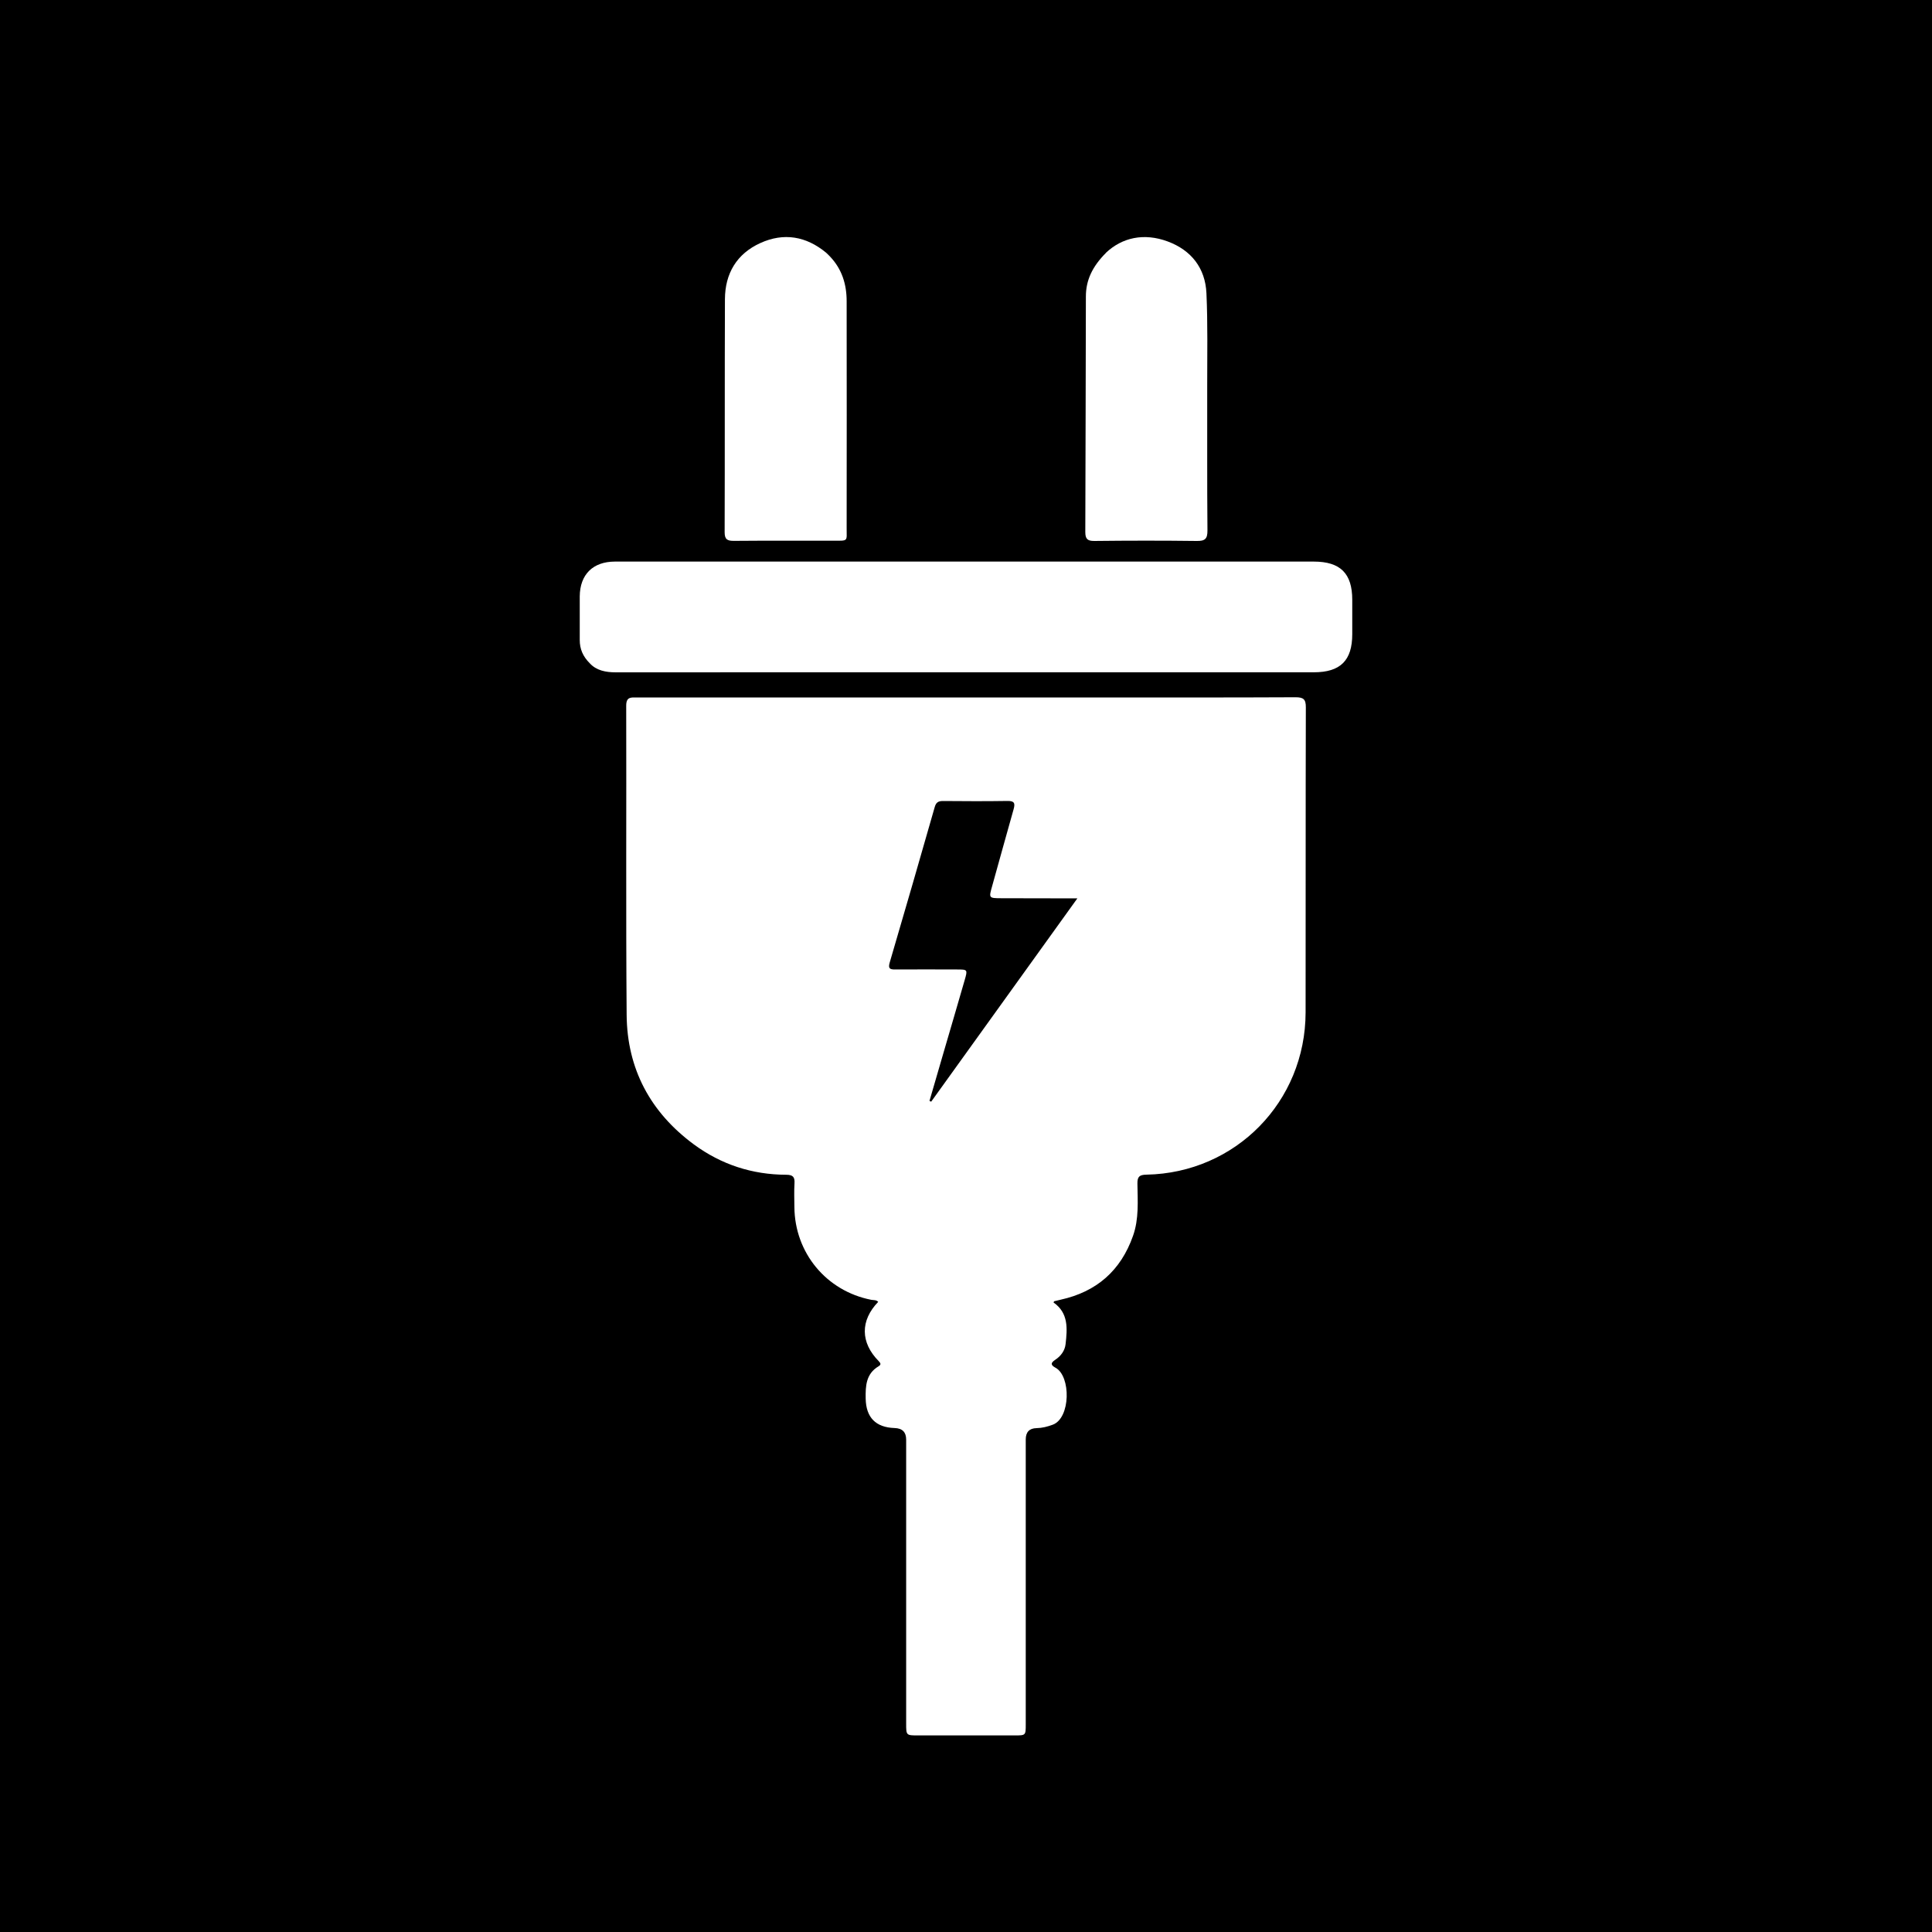
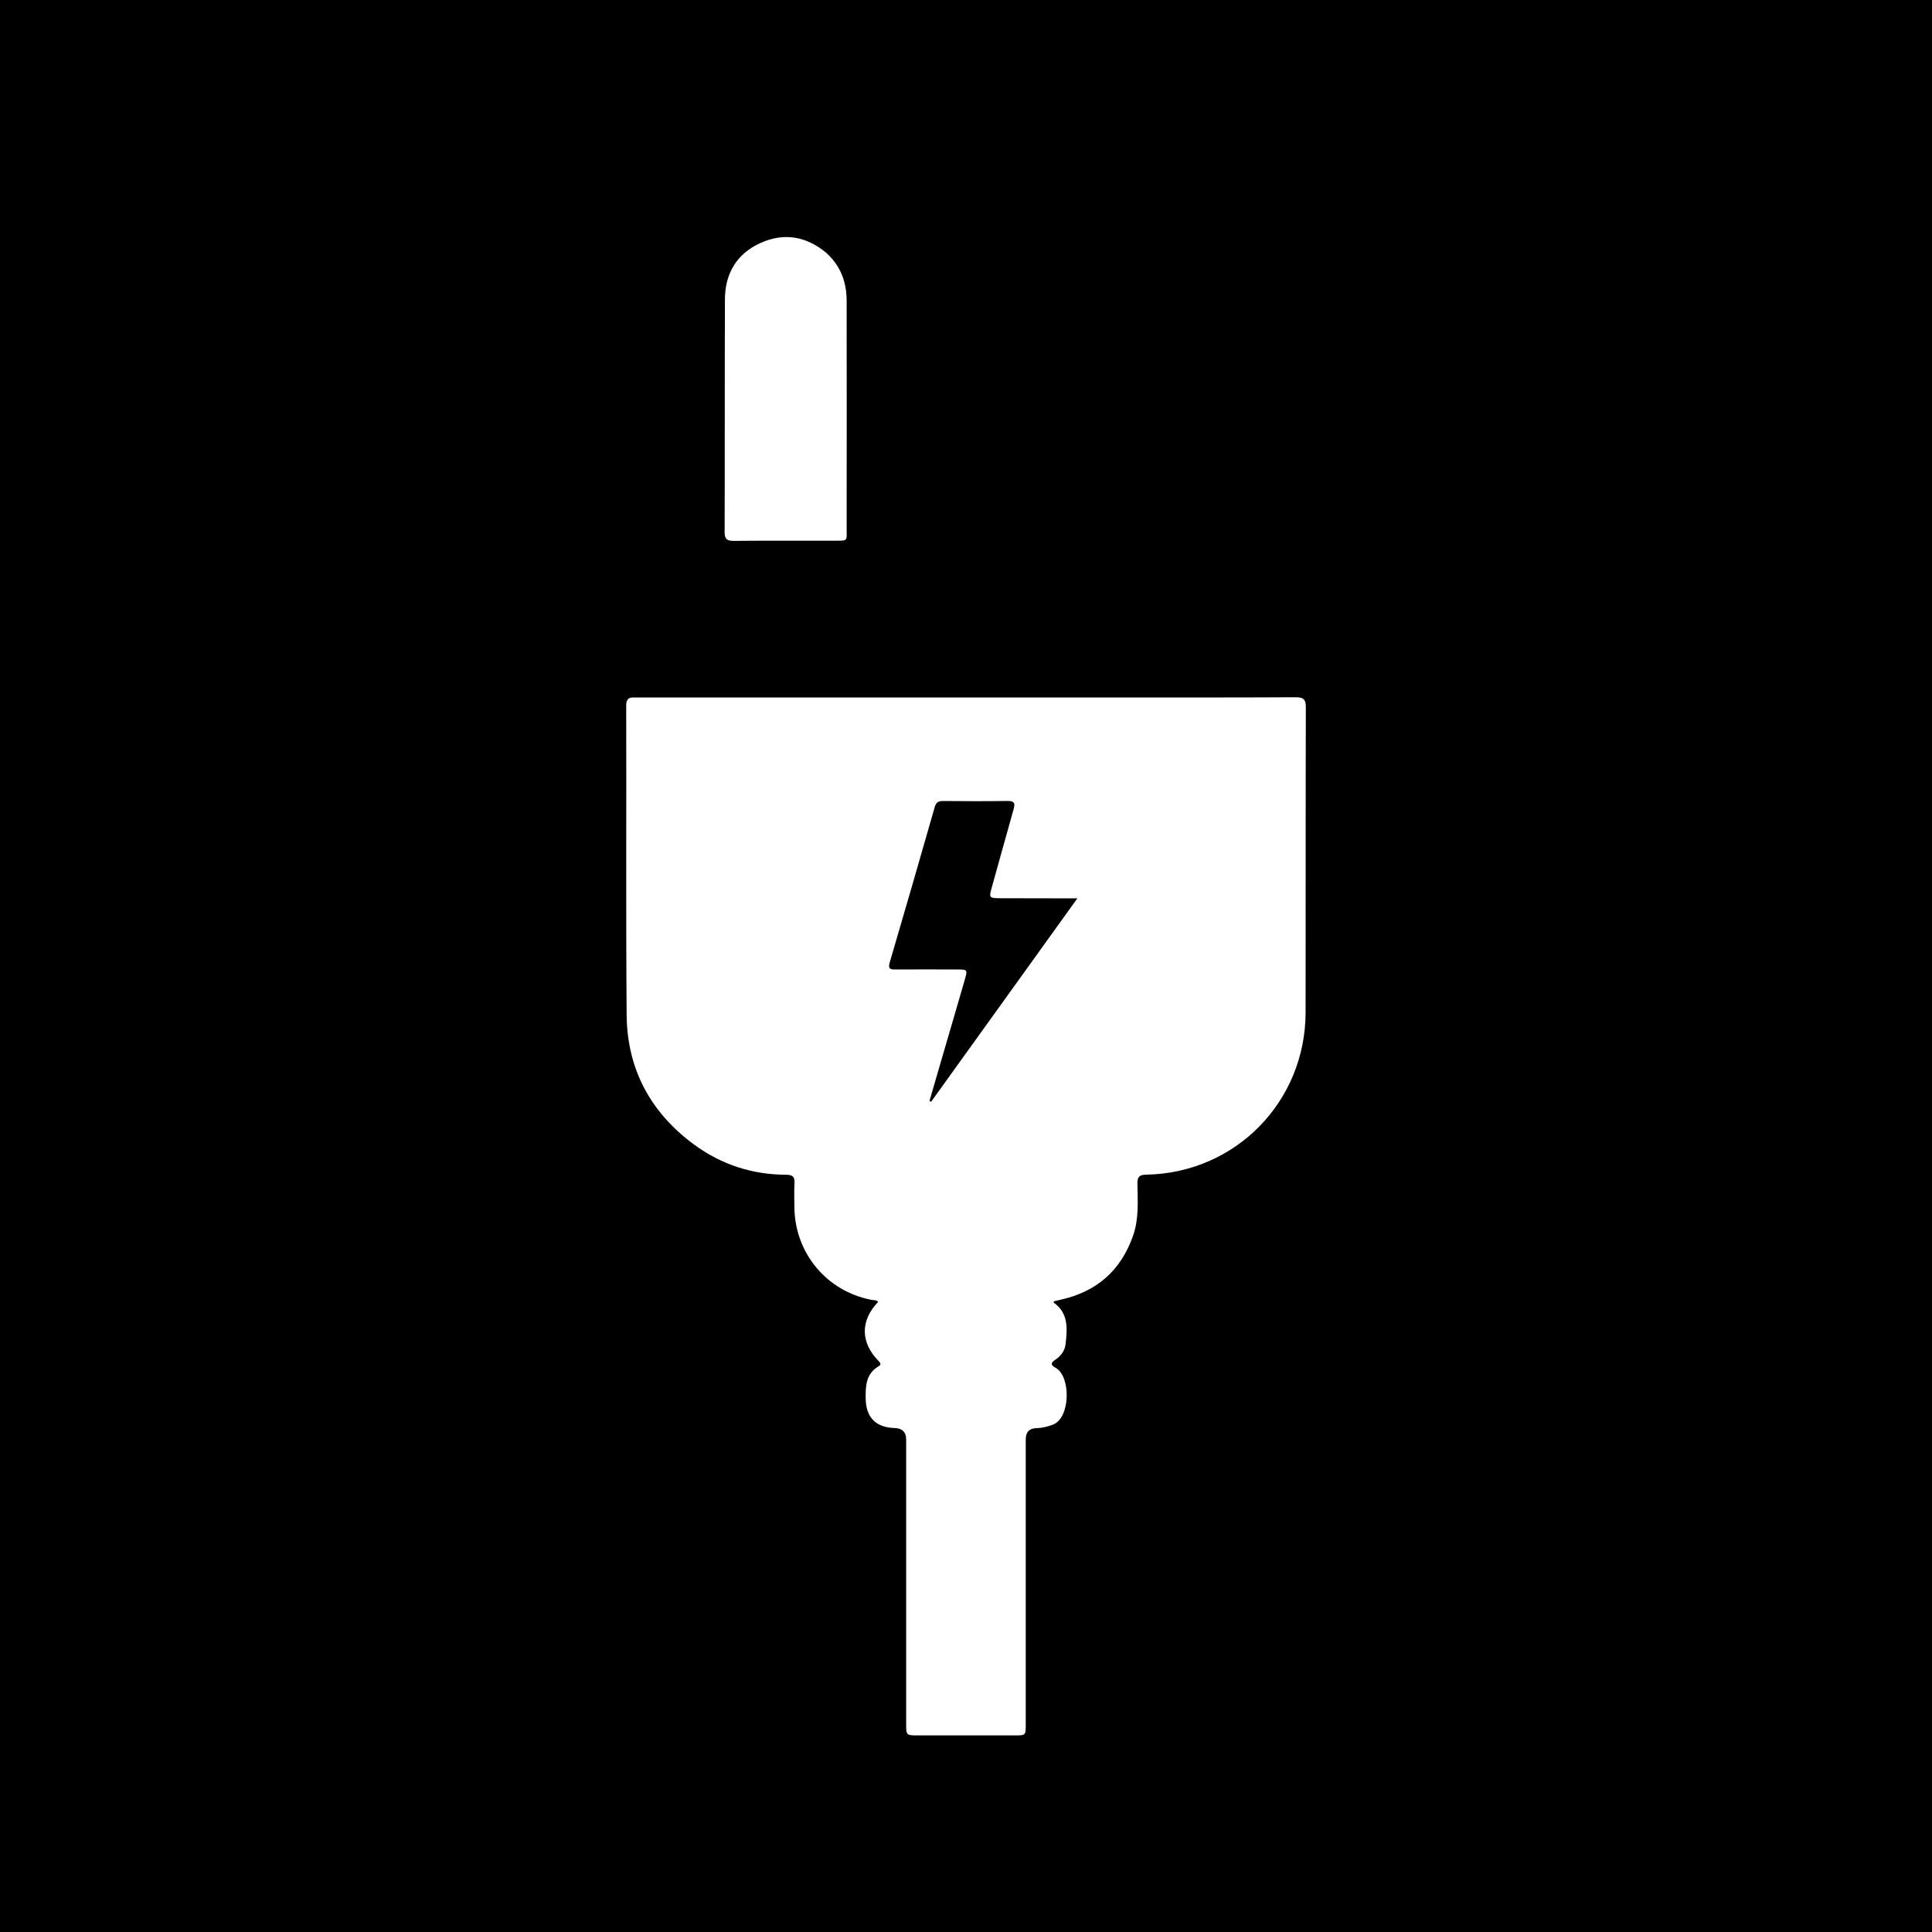
<svg xmlns="http://www.w3.org/2000/svg" id="Layer_1" viewBox="0 0 400 400">
  <defs>
    <style>.cls-1{fill:#fff;}</style>
  </defs>
  <rect width="400" height="400" />
  <path class="cls-1" d="m218.14,269.68c3.1,2.17,2.84,5.39,2.48,8.59-.15,1.38-.98,2.49-2.13,3.25-1.01.67-.98,1.1.05,1.66,3.21,1.74,3.13,10.42-.58,11.79-1.11.41-2.19.69-3.36.71q-2.23.05-2.23,2.35c0,9.43,0,18.86,0,28.28,0,10.24,0,20.48,0,30.71,0,2.28-.01,2.28-2.31,2.28-6.65,0-13.3,0-19.95,0-2.49,0-2.5,0-2.5-2.44,0-19.61,0-39.22,0-58.82q0-2.3-2.38-2.38c-3.92-.12-5.93-2.19-6-6.09-.05-2.62.06-5.14,2.66-6.69.54-.32.49-.61.04-1.07-3.81-3.85-3.84-8.41-.11-12.27-.39-.45-.96-.33-1.45-.43-9.29-1.83-15.83-9.72-15.9-19.22-.01-1.62-.08-3.24.02-4.86.08-1.32-.28-1.8-1.71-1.81-7.04-.02-13.45-2.11-19.12-6.28-9.01-6.65-13.83-15.64-13.92-26.82-.17-21.34-.03-42.68-.09-64.02,0-1.85.98-1.7,2.18-1.7,31.41,0,62.81,0,94.22,0,14.05,0,28.11.03,42.16-.04,1.64,0,2.16.39,2.15,2.09-.06,21.05-.02,42.11-.05,63.16-.03,18.49-14.5,33.24-32.95,33.59-1.41.03-1.89.37-1.87,1.84.05,3.63.34,7.29-.91,10.83-2.54,7.21-7.55,11.58-14.99,13.22-.45.1-.89.2-1.33.32-.04,0-.06.09-.13.24Zm4.91-83.68c-5.51-.01-10.59-.01-15.67-.03-2.7-.01-2.67-.02-1.96-2.53,1.49-5.29,2.92-10.59,4.43-15.87.36-1.27.18-1.77-1.28-1.74-4.45.07-8.9.05-13.35.01-.97,0-1.43.3-1.7,1.27-3.07,10.73-6.16,21.44-9.31,32.15-.36,1.24-.02,1.47,1.14,1.46,4.28-.04,8.56,0,12.83,0,2.14,0,2.17.03,1.56,2.15-1.42,4.94-2.88,9.88-4.32,14.82-1,3.41-1.99,6.82-2.98,10.24.12.05.23.1.35.16,10.03-13.94,20.05-27.89,30.25-42.07Z" />
-   <path class="cls-1" d="m122.12,137.34c-1.46-1.45-2.09-3-2.09-4.83,0-3.01-.01-6.01,0-9.02.03-4.54,2.72-7.21,7.27-7.22,22.09,0,44.18,0,66.28,0,26.14,0,52.28,0,78.42,0,5.5,0,7.97,2.45,7.97,7.91,0,2.37,0,4.74,0,7.11,0,5.46-2.45,7.9-7.97,7.9-34.64,0-69.28,0-103.92,0-13.53,0-27.07,0-40.6.01-2.11,0-4.02-.4-5.36-1.86Z" />
  <path class="cls-1" d="m171.89,53.16c2.44,2.59,3.4,5.72,3.4,9.2.01,15.67.03,31.34,0,47.01,0,2.73.38,2.58-2.67,2.58-6.88,0-13.77-.03-20.65.03-1.35.01-1.95-.27-1.94-1.79.05-16.08,0-32.16.06-48.24.02-5.32,2.44-9.41,7.33-11.63,4.86-2.21,9.48-1.42,13.61,1.99.31.26.57.57.86.85Z" />
-   <path class="cls-1" d="m228.99,52.32c3.33-3.13,7.83-4.16,12.77-2.33,4.88,1.81,7.78,5.51,8.02,10.72.29,6.35.15,12.72.16,19.08.02,10-.04,20.01.05,30.01.02,1.8-.53,2.23-2.26,2.2-7.05-.09-14.11-.08-21.16,0-1.45.01-1.87-.44-1.87-1.87.07-16.25.07-32.49.12-48.74,0-3.34,1.3-6.18,4.18-9.06Z" />
+   <path class="cls-1" d="m228.99,52.32Z" />
</svg>